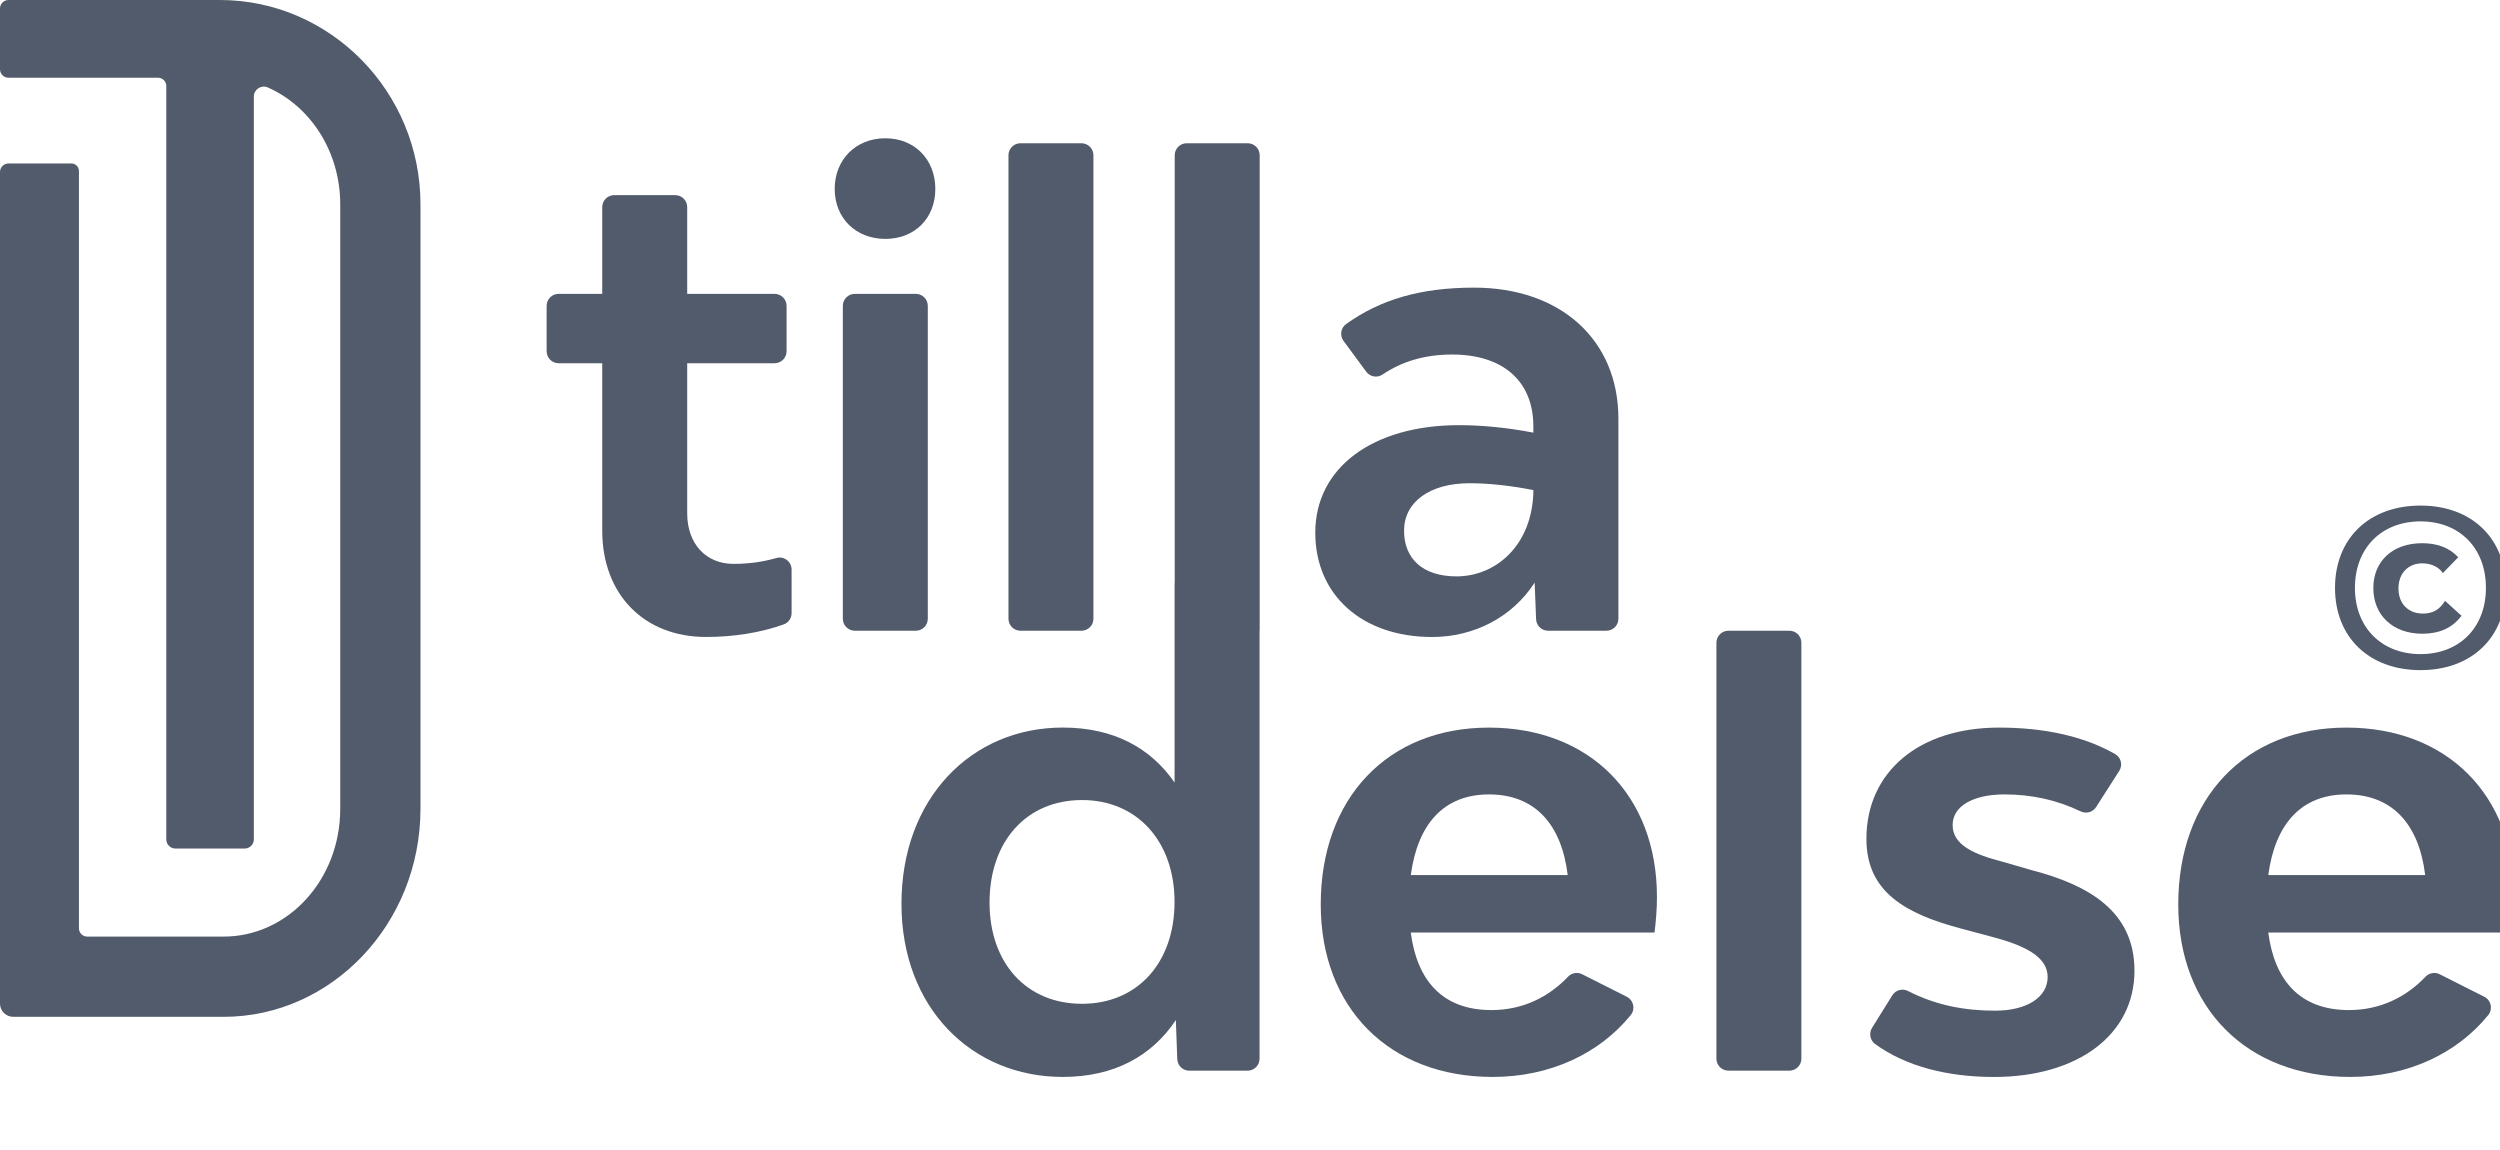
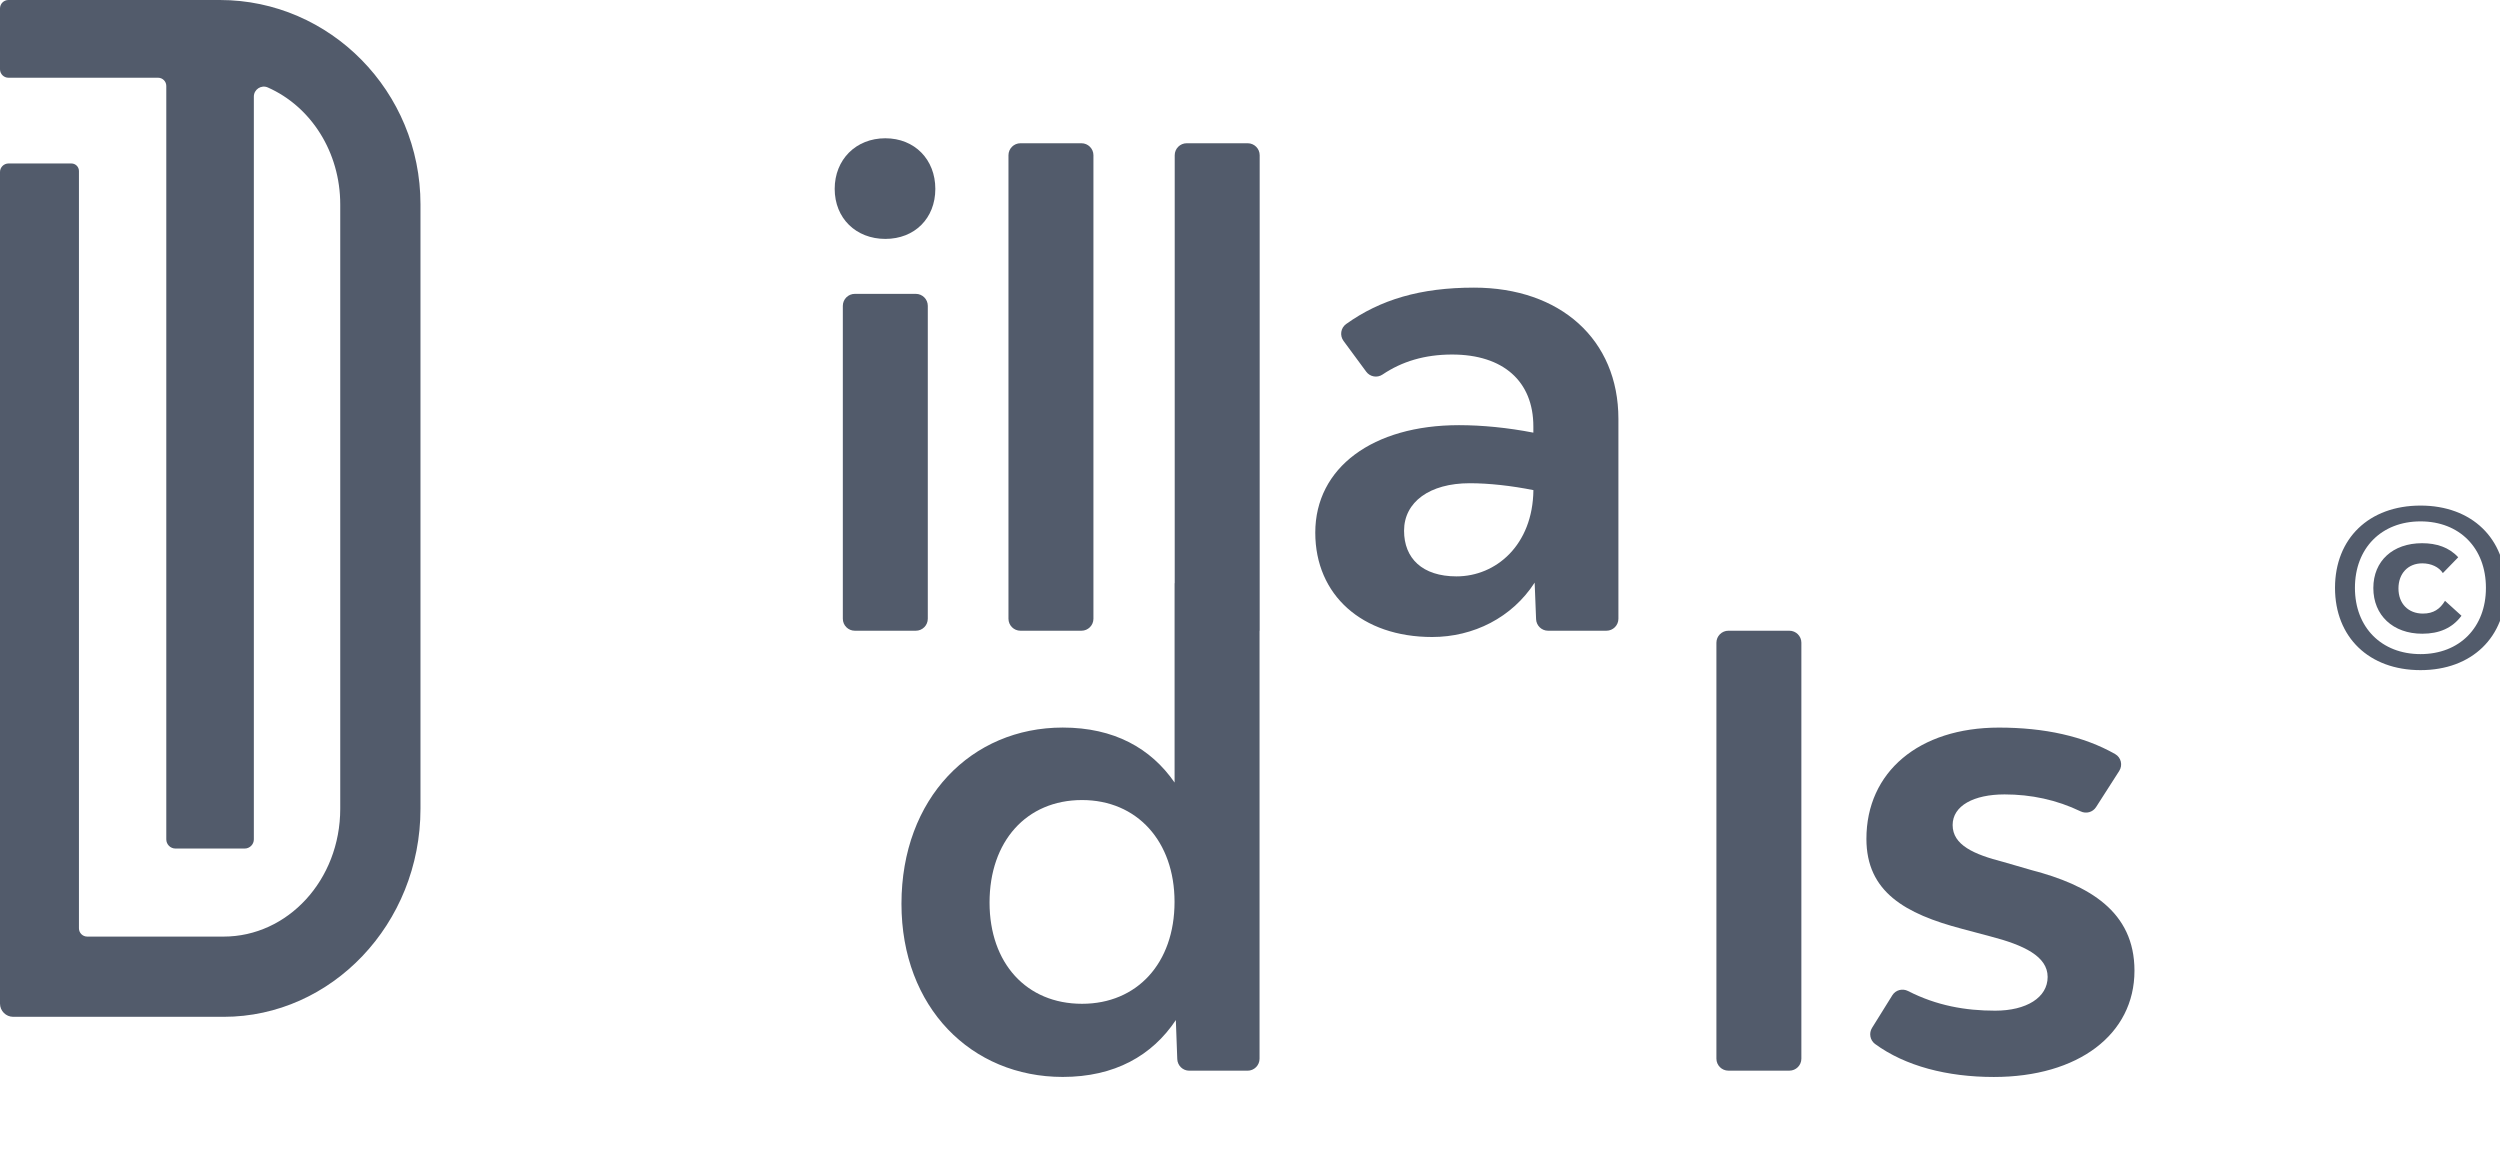
<svg xmlns="http://www.w3.org/2000/svg" version="1.1" id="Layer_1" x="0px" y="0px" viewBox="0 0 577.31 265.56" style="enable-background:new 0 0 577.31 265.56;" xml:space="preserve">
  <style type="text/css">
	.st0{fill:#525b6b;}
</style>
  <path class="st0" d="M50.77,0H1.95C0.87,0,0,0.87,0,1.95V16c0,1.07,0.87,1.95,1.95,1.95h18.45v0H36.5c1.05,0,1.9,0.85,1.9,1.9  v173.98c0,1.17,0.95,2.12,2.12,2.12H56.5c1.17,0,2.12-0.95,2.12-2.12l0-171.53c0-1.65,1.7-2.77,3.21-2.11  c10.02,4.43,16.74,14.97,16.74,27.01v139.55c0,16.5-12.16,29.53-26.93,29.53h-31.5c-1.05,0-1.91-0.85-1.91-1.91V39.5  c0-0.97-0.78-1.75-1.75-1.75H1.96C0.88,37.76,0,38.63,0,39.71v192.04c0,1.69,1.37,3.06,3.06,3.06h48.58  c24.9,0,45.46-21.43,45.46-48.06V47.19C97.1,21.14,76.25,0,50.77,0z" />
-   <path class="st0" d="M182.8,131.52v10.06c0,1.16-0.71,2.21-1.8,2.6c-5.5,1.98-11.73,2.91-17.97,2.91  c-14.29,0-23.96-9.81-23.96-24.54V83.88h-10.07c-1.53,0-2.77-1.24-2.77-2.77V70.63c0-1.53,1.24-2.77,2.77-2.77h10.07V47.83  c0-1.53,1.24-2.77,2.77-2.77h14.08c1.53,0,2.77,1.24,2.77,2.77v20.03h20.18c1.53,0,2.77,1.24,2.77,2.77v10.48  c0,1.53-1.24,2.77-2.77,2.77h-20.18v34.64c0,7.07,4.33,11.69,10.68,11.69c3.3,0,6.6-0.39,9.9-1.35  C181.04,128.35,182.8,129.69,182.8,131.52z" />
  <path class="st0" d="M192.75,43.62c0-6.78,4.91-11.69,11.69-11.69c6.78,0,11.55,4.91,11.55,11.69c0,6.78-4.76,11.55-11.55,11.55  C197.66,55.16,192.75,50.4,192.75,43.62z M197.4,67.86h14.08c1.53,0,2.77,1.24,2.77,2.77v72.25c0,1.53-1.24,2.77-2.77,2.77H197.4  c-1.53,0-2.77-1.24-2.77-2.77V70.63C194.63,69.1,195.87,67.86,197.4,67.86z" />
  <path class="st0" d="M235.65,33.08h14.08c1.53,0,2.77,1.24,2.77,2.77v107.03c0,1.53-1.24,2.77-2.77,2.77h-14.08  c-1.53,0-2.77-1.24-2.77-2.77V35.85C232.88,34.32,234.12,33.08,235.65,33.08z" />
  <path class="st0" d="M373.73,96.73v46.15c0,1.53-1.24,2.77-2.77,2.77h-13.47c-1.49,0-2.71-1.18-2.77-2.66l-0.33-8.45  c-5.2,8.08-14.14,12.56-23.67,12.56c-16.16,0-26.99-9.67-26.99-24.1c0-15.01,13.28-24.82,33.19-24.82c5.34,0,11.26,0.58,17.17,1.73  v-1.44c0-10.39-6.93-16.6-18.76-16.6c-6.33,0-11.59,1.6-16.07,4.62c-1.23,0.83-2.89,0.54-3.77-0.66l-5.24-7.11  c-0.91-1.24-0.65-2.99,0.6-3.89c7.89-5.64,17.14-8.41,29.53-8.41C360.31,66.42,373.73,78.4,373.73,96.73z M354.1,113.18  c-5.05-1.01-10.25-1.59-14.72-1.59c-9.24,0-15.15,4.33-15.15,10.97c0,6.35,4.19,10.54,12.12,10.54  C345.45,133.1,353.96,125.88,354.1,113.18z" />
  <path class="st0" d="M288.12,33.08h-14.08c-1.53,0-2.77,1.24-2.77,2.77v98.82h-0.03v46.04c-5.48-7.94-14-12.7-25.83-12.7  c-21.07,0-37.24,16.31-37.24,40.7c0,23.96,16.16,39.98,37.24,39.98c11.98,0,20.64-4.91,26.12-13.13l0.33,9.02  c0.06,1.49,1.28,2.67,2.77,2.67h13.46c1.53,0,2.77-1.24,2.77-2.77v-98.82h0.03V35.85C290.89,34.32,289.65,33.08,288.12,33.08z   M249.87,231.8c-12.84,0-21.36-9.38-21.36-23.38c0-14.14,8.52-23.67,21.36-23.67c12.7,0,21.36,9.53,21.36,23.52  C271.23,222.42,262.57,231.8,249.87,231.8z" />
-   <path class="st0" d="M382.07,215.35h-56.29c1.44,10.97,7.22,17.9,18.62,17.9c7.19,0,13.19-2.96,17.69-7.7  c0.85-0.89,2.17-1.13,3.26-0.58l10.32,5.21c1.58,0.8,2.02,2.85,0.91,4.22c-7.16,8.81-18.51,14.29-31.9,14.29  c-23.81,0-39.69-15.88-39.69-39.83c0-24.53,15.44-40.84,38.82-40.84c23.24,0,38.82,15.59,38.82,39.11  C382.65,209.86,382.36,213.04,382.07,215.35z M325.79,202.07h36.23c-1.44-11.83-7.65-18.62-18.18-18.62  C333.44,183.45,327.37,190.24,325.79,202.07z" />
  <path class="st0" d="M399.13,145.65h14.08c1.53,0,2.77,1.24,2.77,2.77v96.05c0,1.53-1.24,2.77-2.77,2.77h-14.08  c-1.53,0-2.77-1.24-2.77-2.77v-96.05C396.36,146.89,397.6,145.65,399.13,145.65z" />
  <path class="st0" d="M432.3,237.36l4.68-7.52c0.76-1.23,2.34-1.65,3.63-0.99c6.61,3.38,13.25,4.54,20.12,4.54  c7.22,0,12.12-3.03,12.12-7.79c0-4.76-5.48-7.36-13.28-9.38l-6.49-1.73c-13.13-3.46-22.08-8.52-22.08-20.78  c0-15.44,12.12-25.69,30.6-25.69c10.48,0,19.57,1.97,26.85,6.12c1.37,0.78,1.78,2.56,0.93,3.89l-5.35,8.35  c-0.76,1.19-2.28,1.6-3.55,0.99c-5.57-2.68-11.46-3.92-17.59-3.92c-7.07,0-11.98,2.6-11.98,7.07c0,4.62,4.91,6.78,11.69,8.52  l6.49,1.88c13.28,3.46,23.81,9.53,23.81,23.24c0,14.72-12.99,24.54-32.47,24.54c-10.77,0-20.47-2.51-27.46-7.64  C431.83,240.19,431.54,238.58,432.3,237.36z" />
-   <path class="st0" d="M580.09,215.35H523.8c1.44,10.97,7.22,17.9,18.62,17.9c7.19,0,13.19-2.96,17.69-7.7  c0.85-0.89,2.17-1.13,3.26-0.58l10.32,5.21c1.58,0.8,2.02,2.85,0.91,4.22c-7.16,8.81-18.51,14.29-31.9,14.29  c-23.81,0-39.69-15.88-39.69-39.83c0-24.53,15.44-40.84,38.82-40.84c23.24,0,38.82,15.59,38.82,39.11  C580.66,209.86,580.37,213.04,580.09,215.35z M523.8,202.07h36.23c-1.44-11.83-7.65-18.62-18.18-18.62  C531.45,183.45,525.39,190.24,523.8,202.07z" />
  <g>
    <path class="st0" d="M539.21,135.75c0-11.4,7.85-19,19.75-19c11.85,0,19.7,7.6,19.7,19s-7.85,19-19.7,19   C547.06,154.75,539.21,147.15,539.21,135.75z M574.06,135.75c0-9.2-6.1-15.35-15.1-15.35c-9,0-15.15,6.15-15.15,15.35   c0,9.15,6.15,15.3,15.15,15.3C567.96,151.05,574.06,144.9,574.06,135.75z M548.06,135.79c0-6.25,4.5-10.35,11.25-10.35   c3.35,0,6.25,0.95,8.35,3.25l-3.55,3.65c-0.9-1.4-2.7-2.25-4.75-2.25c-3.3,0-5.5,2.35-5.5,5.8c0,3.5,2.25,5.8,5.65,5.8   c2.45,0,3.95-1.05,5.1-2.95l3.8,3.45c-2.1,2.85-5.15,4.15-9.05,4.15C552.61,146.35,548.06,142.1,548.06,135.79z" />
  </g>
</svg>